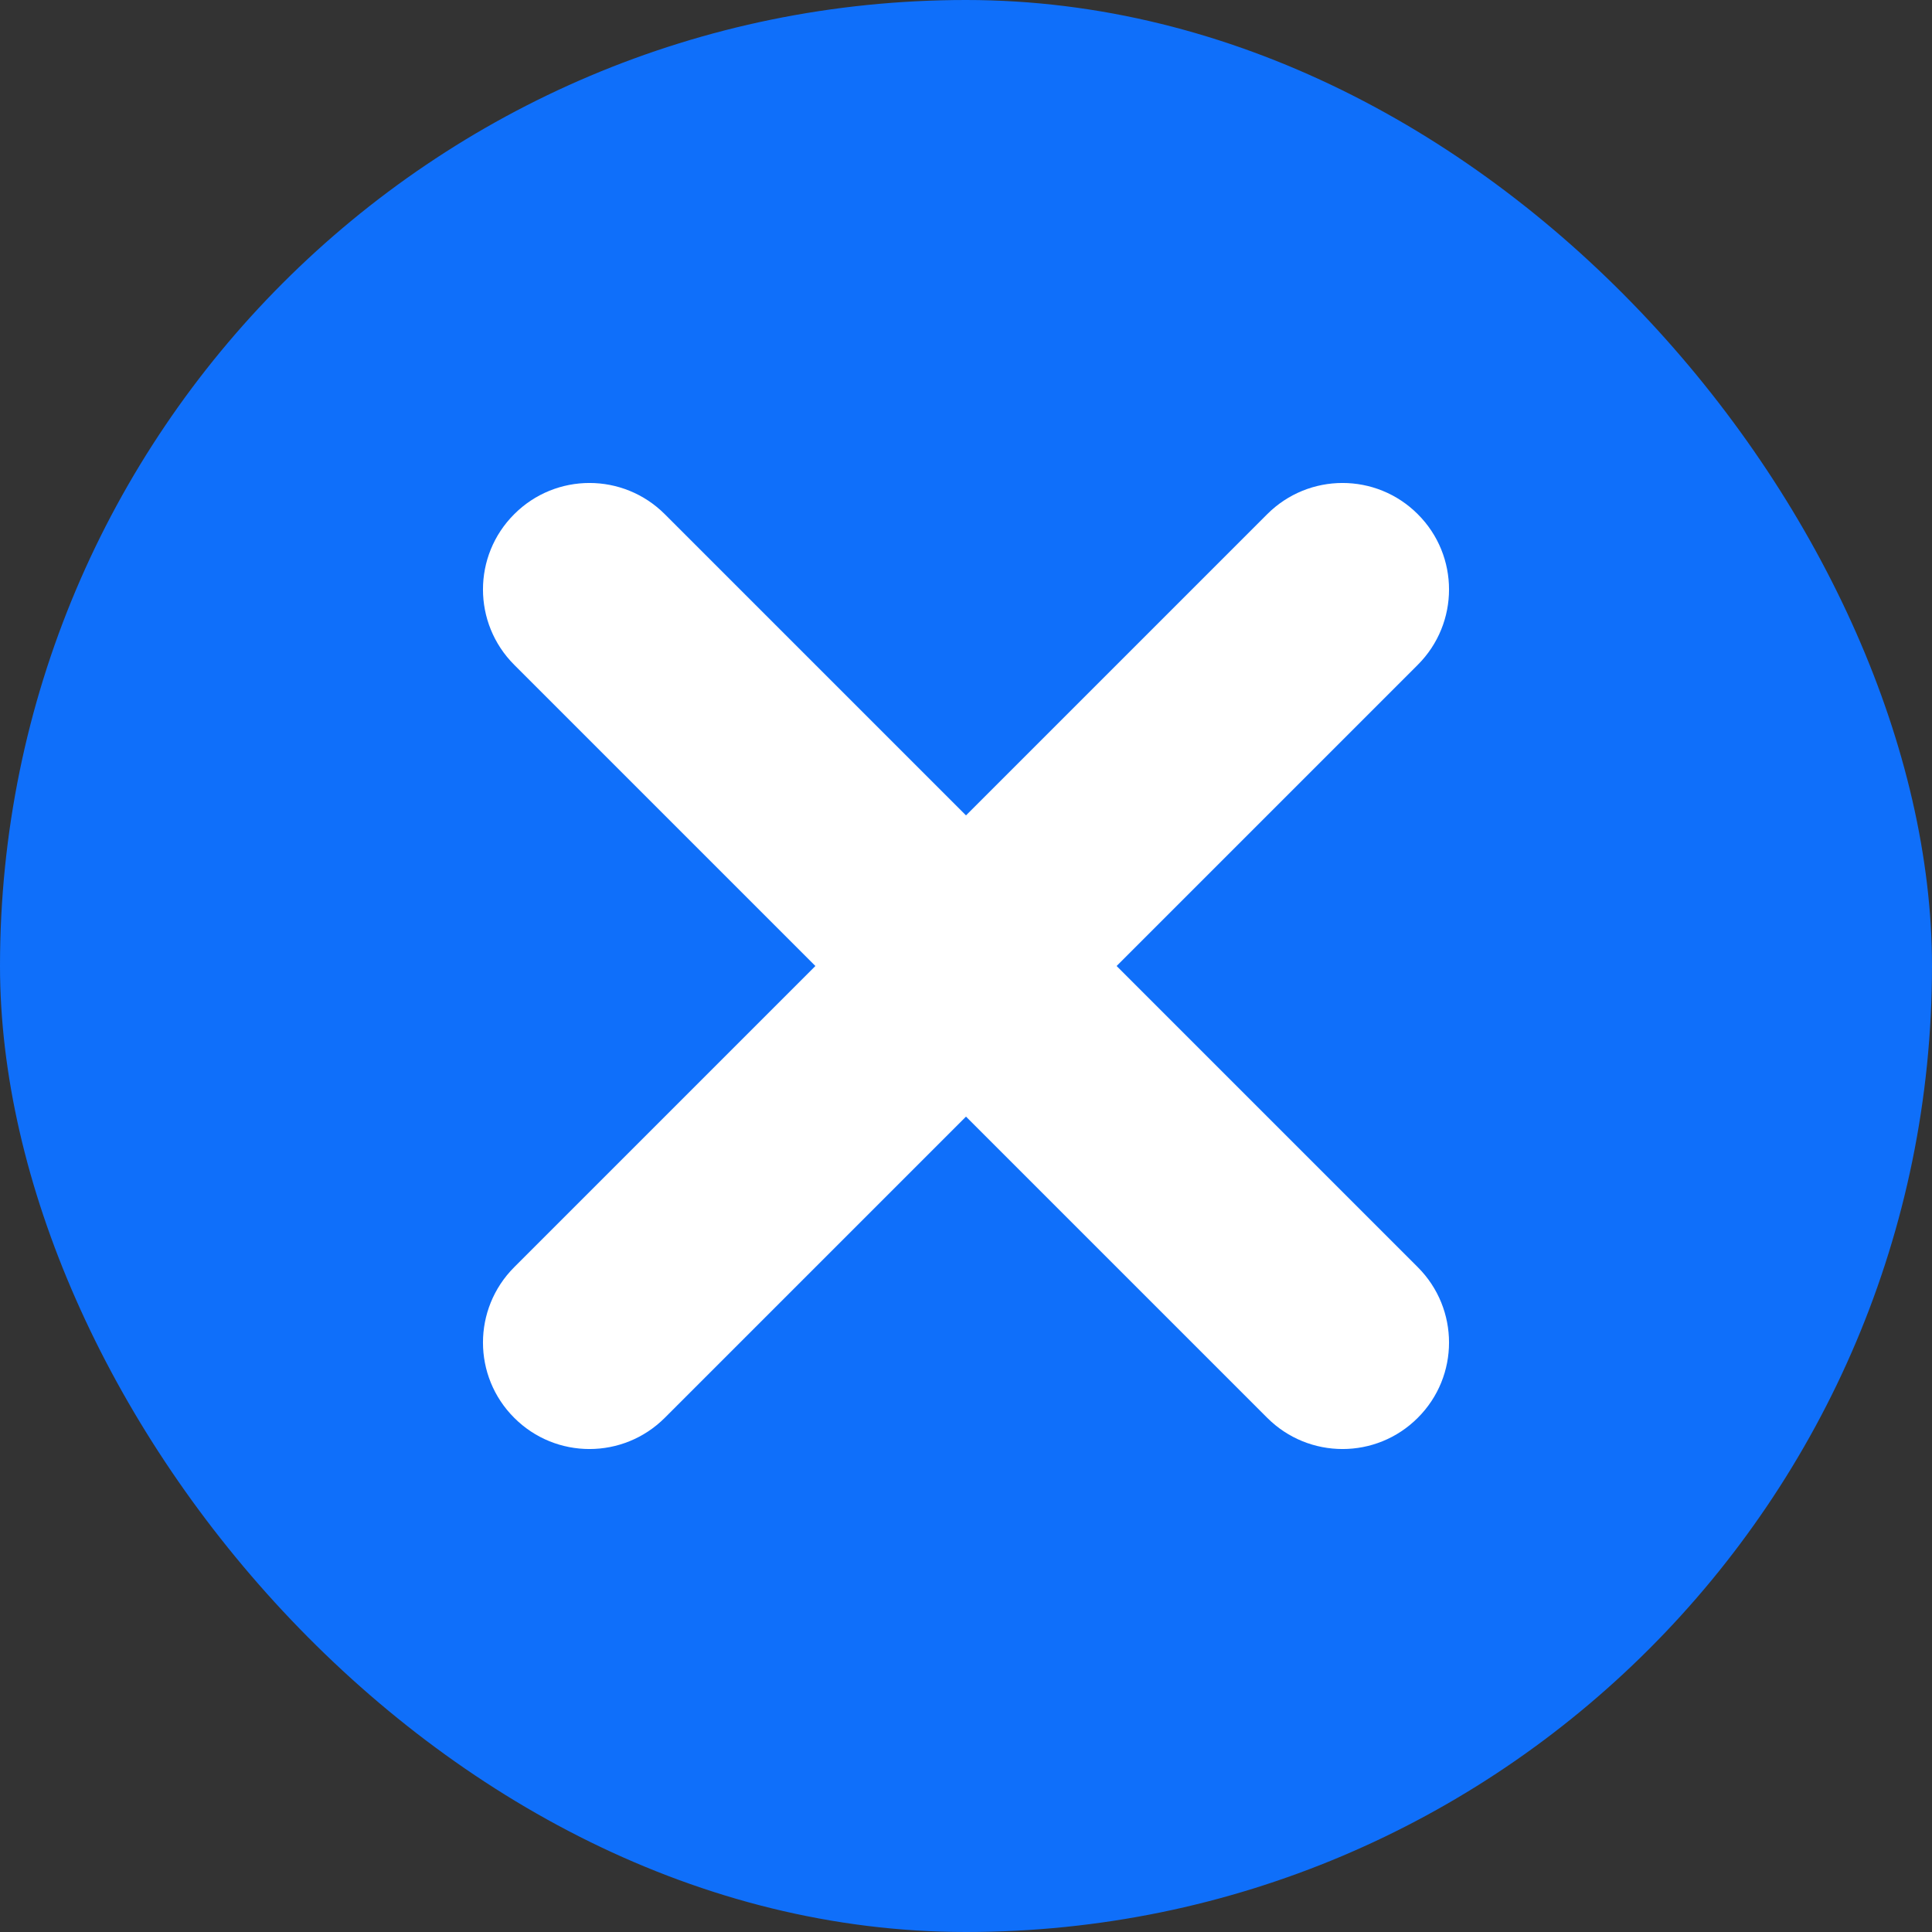
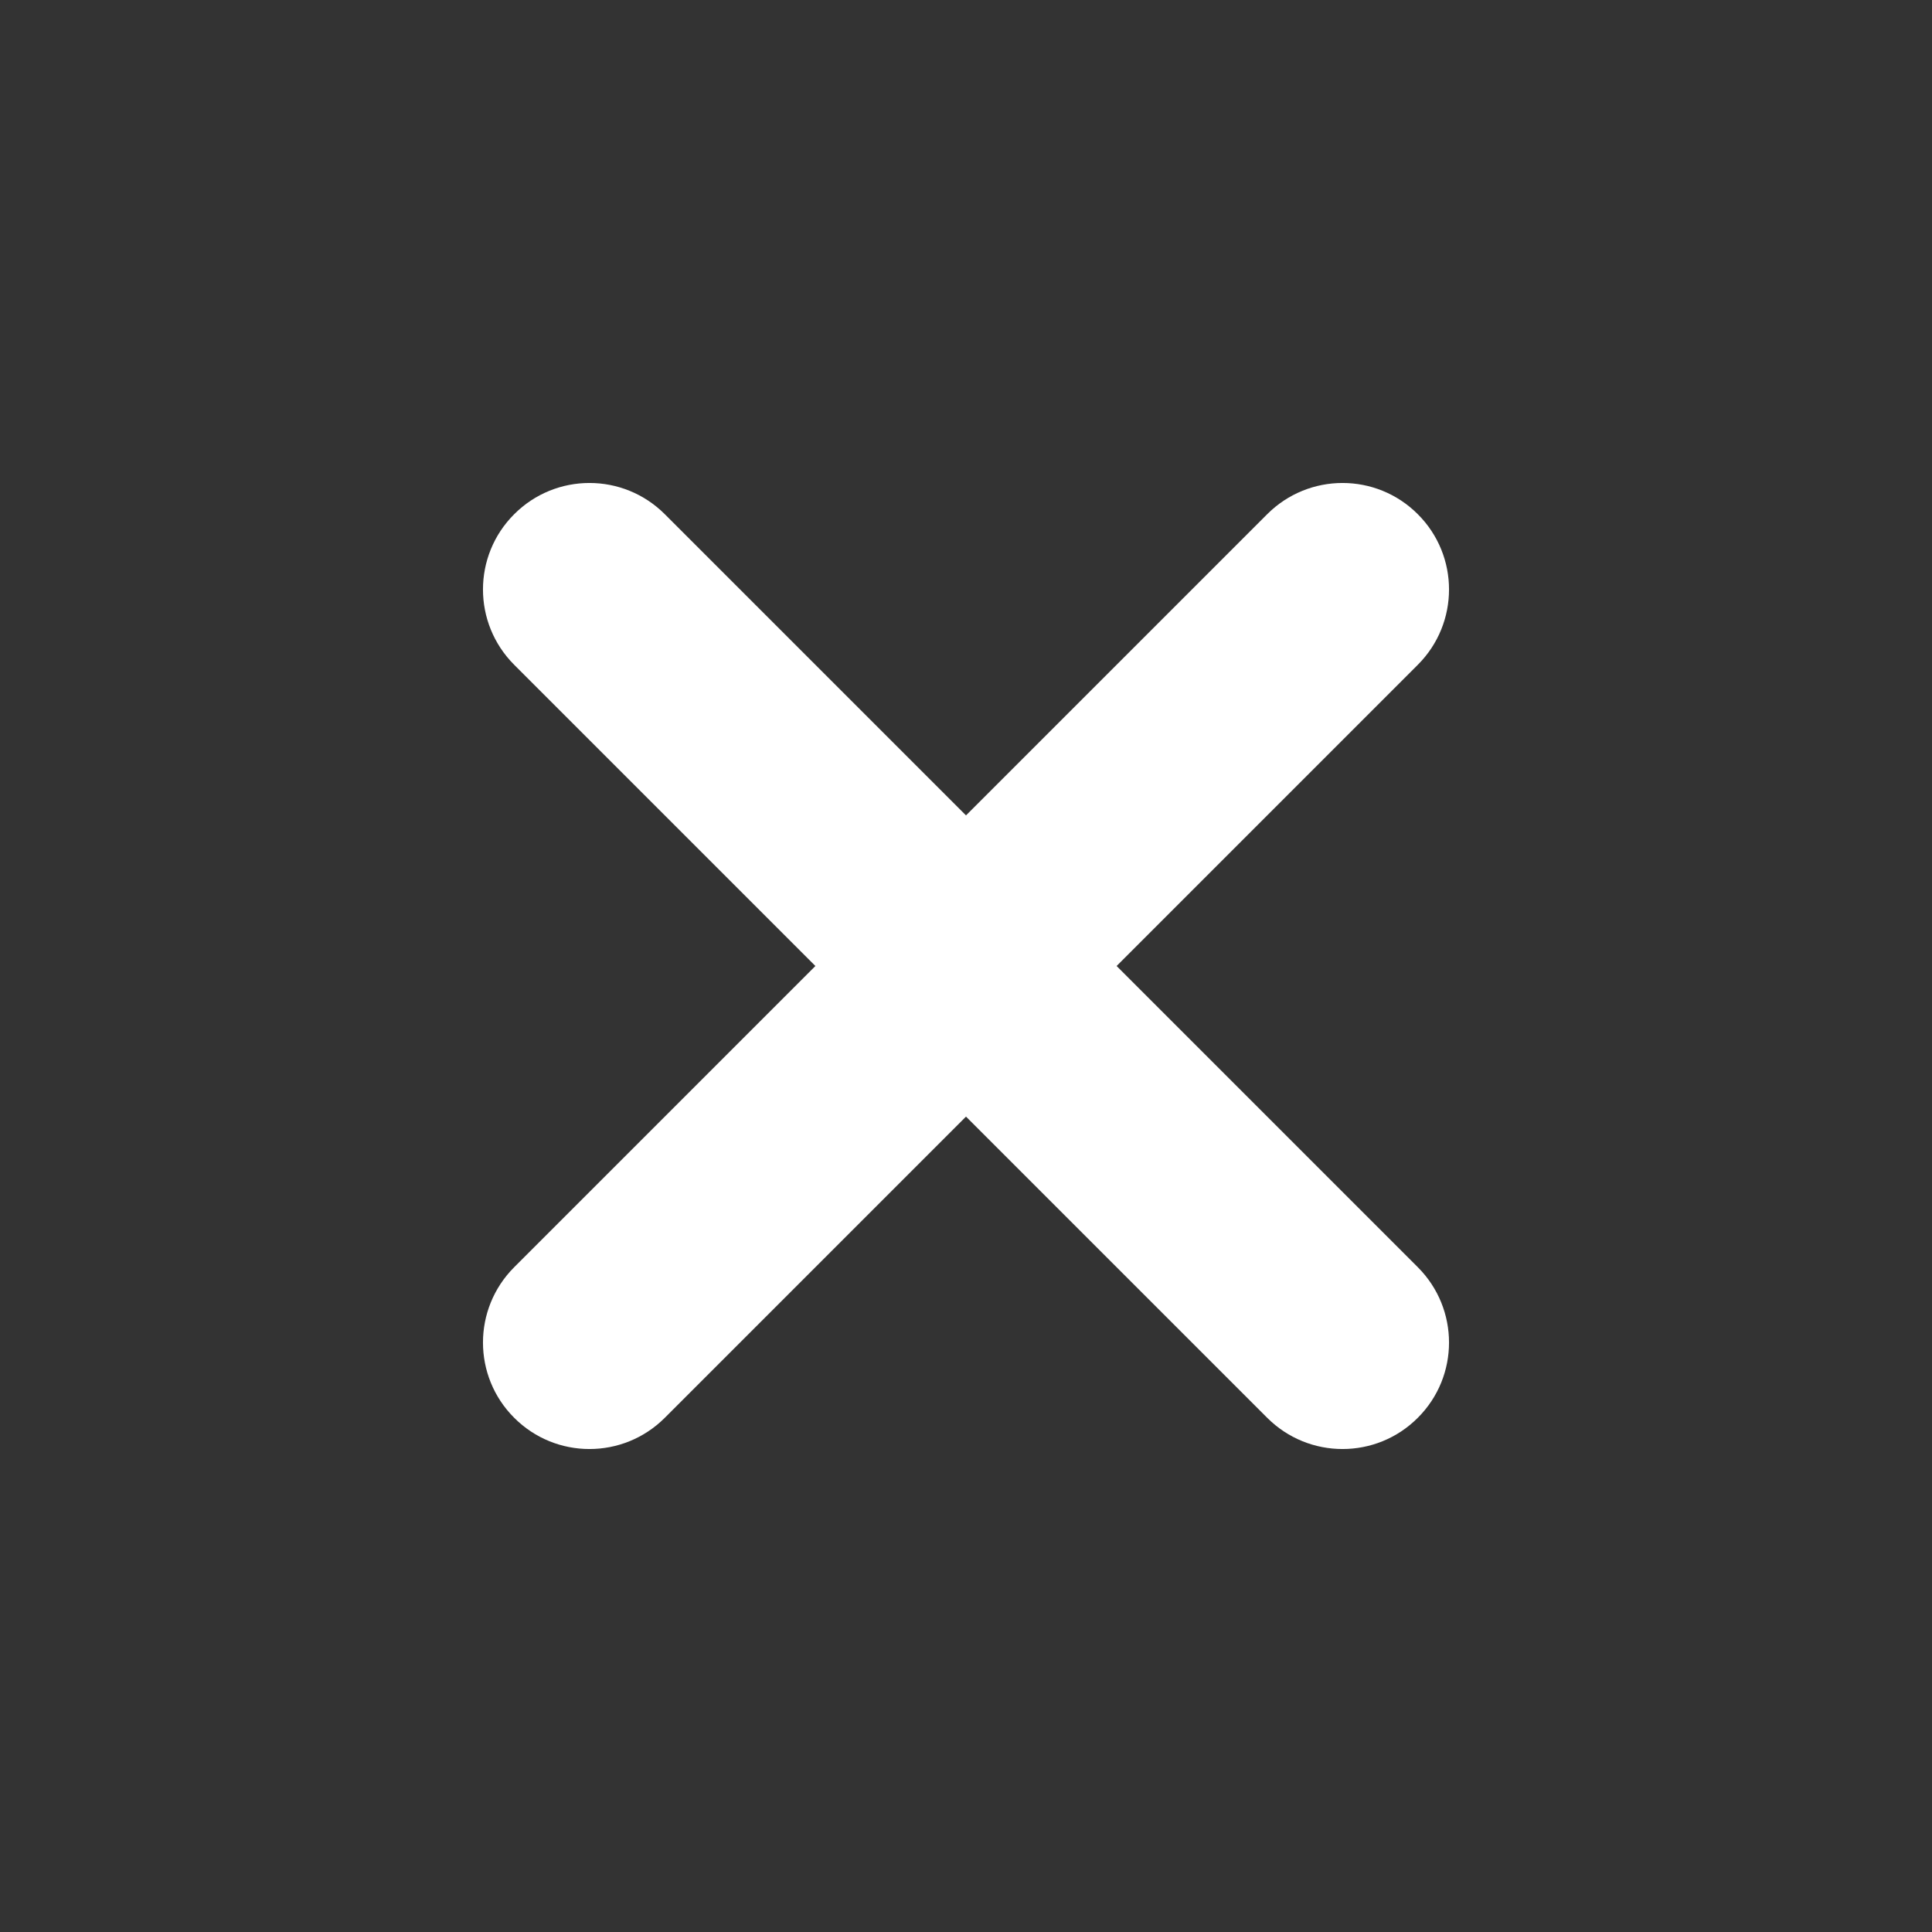
<svg xmlns="http://www.w3.org/2000/svg" width="20" height="20" viewBox="0 0 20 20" fill="none">
  <rect x="0" y="0" width="20" height="20" fill="#333333" stroke="none" />
-   <rect width="20" height="20" rx="10" fill="#0F6FFA" />
  <path d="M5.323 5.323C4.892 5.753 4.892 6.451 5.323 6.882L8.441 10L5.323 13.118C4.892 13.549 4.892 14.247 5.323 14.677C5.753 15.108 6.451 15.108 6.882 14.677L10 11.559L13.118 14.677C13.549 15.108 14.247 15.108 14.677 14.677C15.108 14.247 15.108 13.549 14.677 13.118L11.559 10L14.677 6.882C15.108 6.451 15.108 5.753 14.677 5.323C14.247 4.892 13.549 4.892 13.118 5.323L10 8.441L6.882 5.323C6.451 4.892 5.753 4.892 5.323 5.323Z" fill="white" />
</svg>